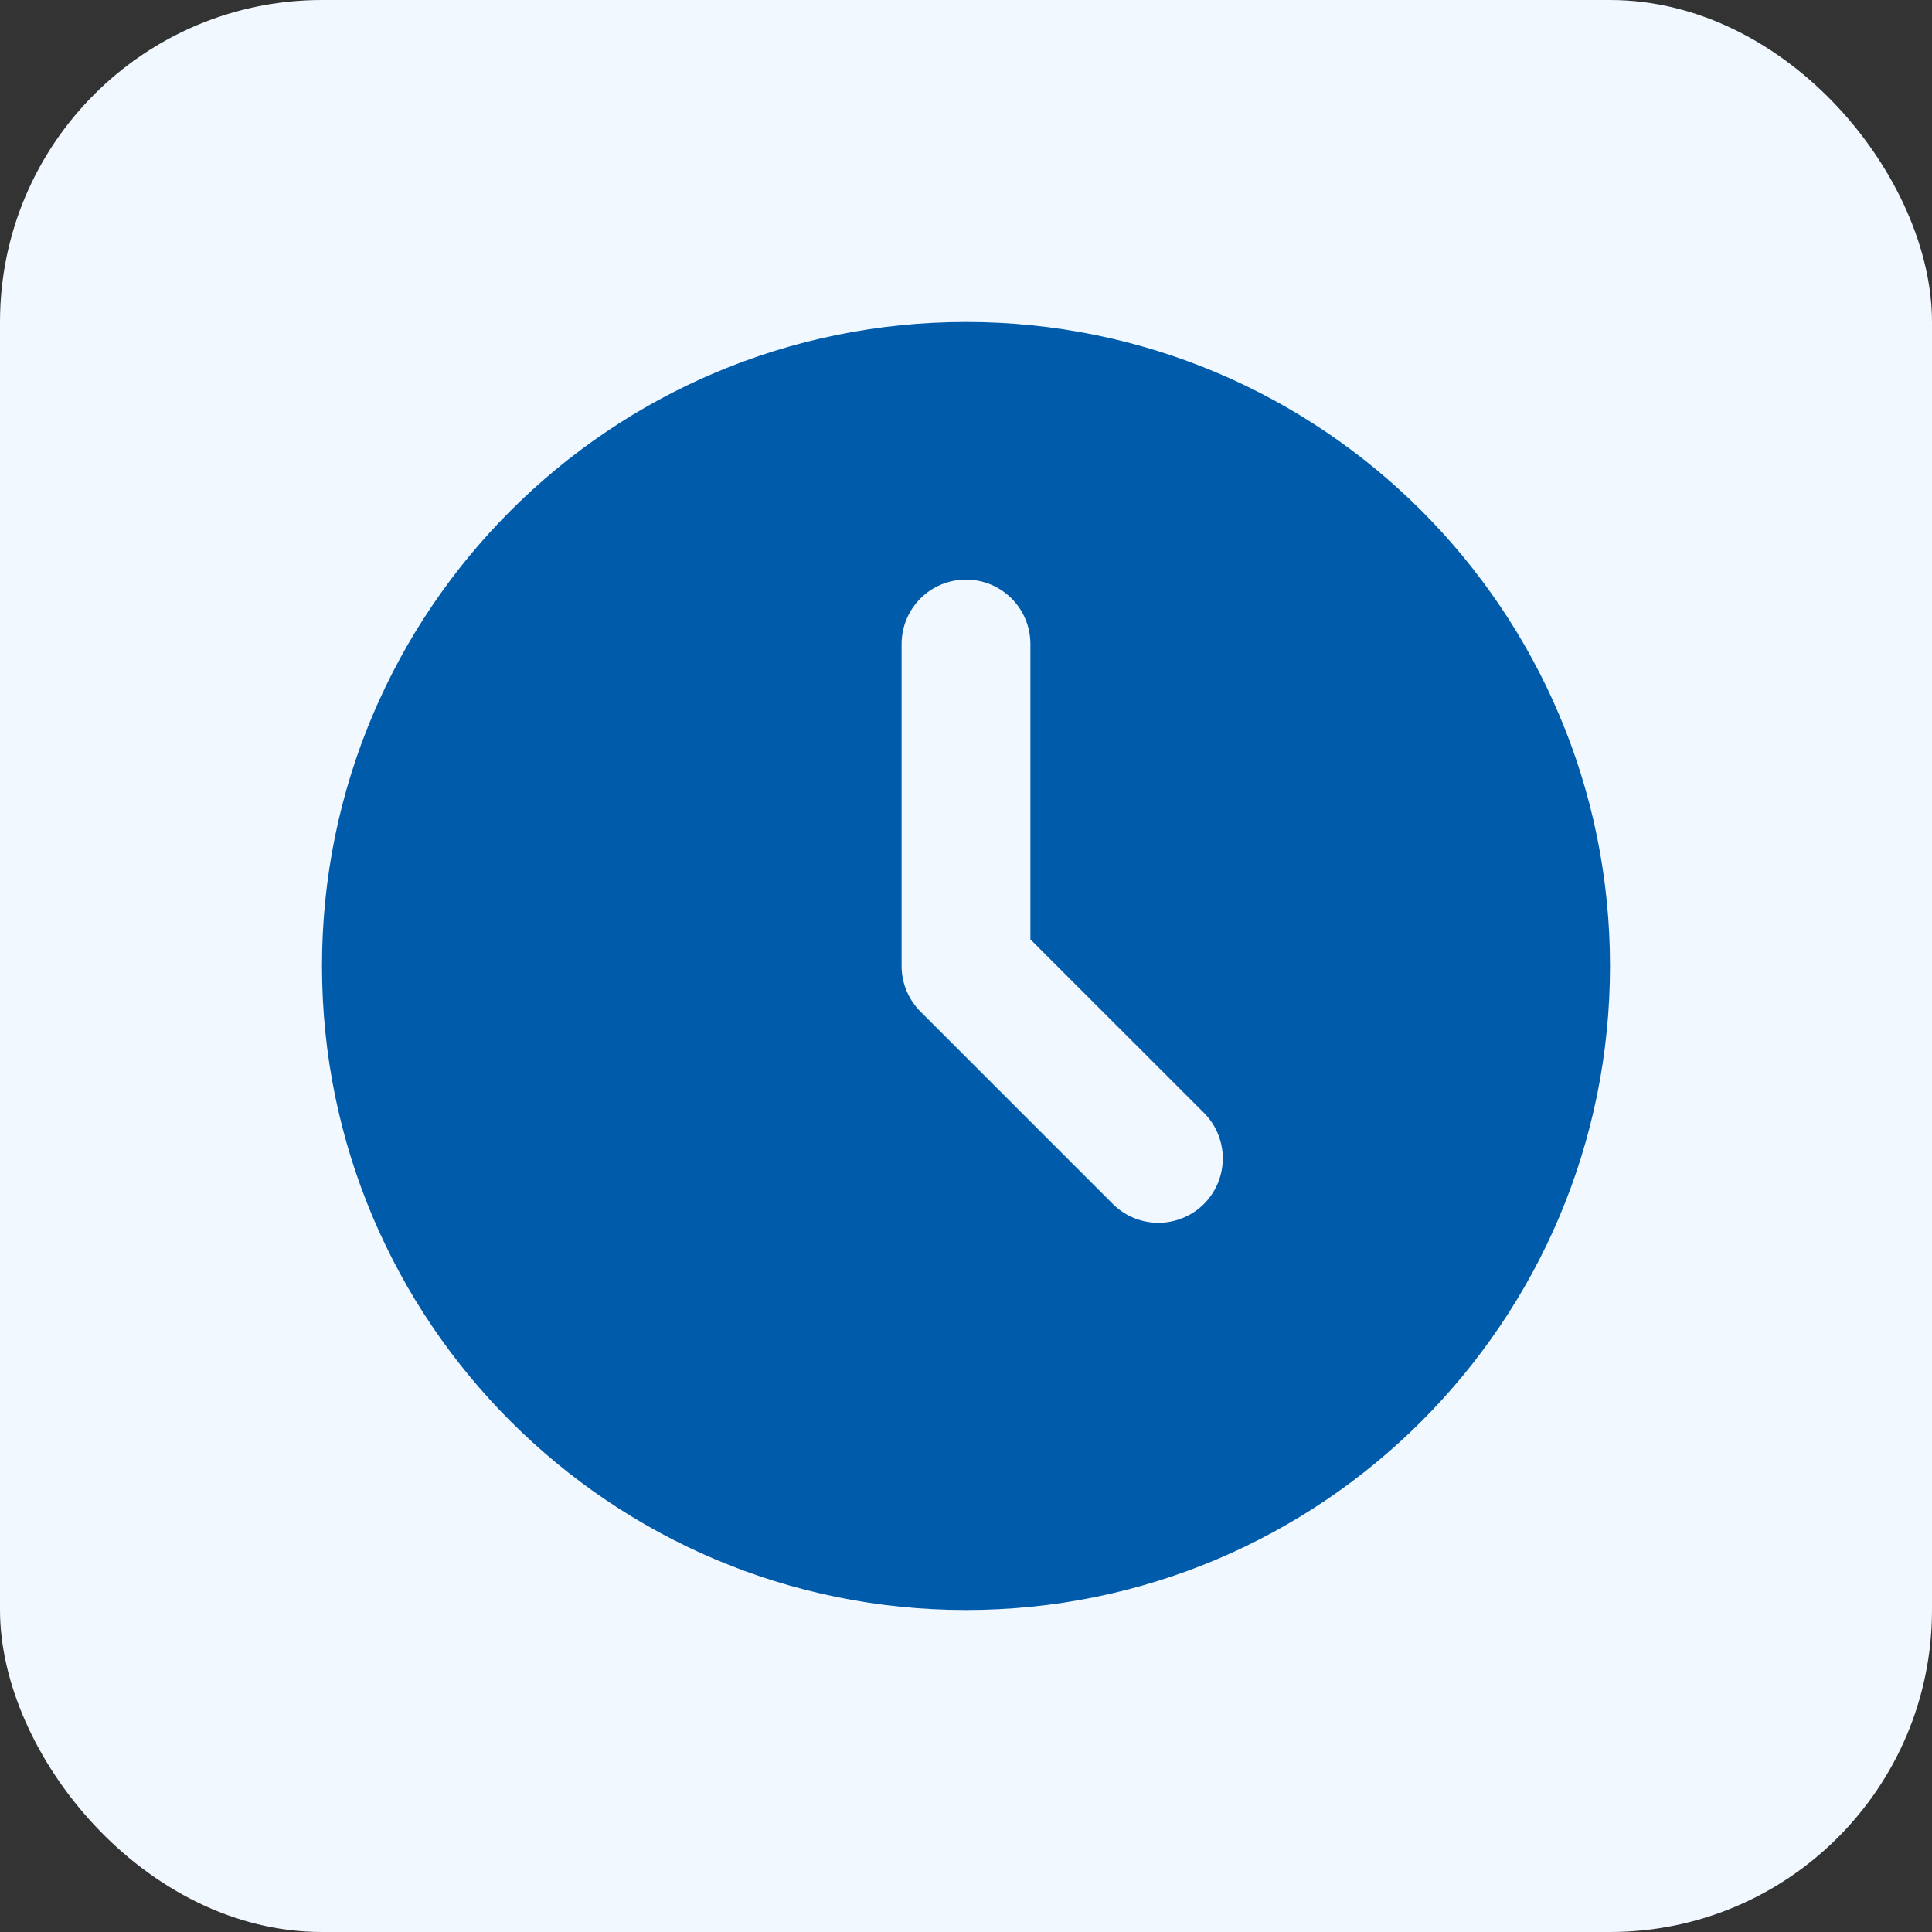
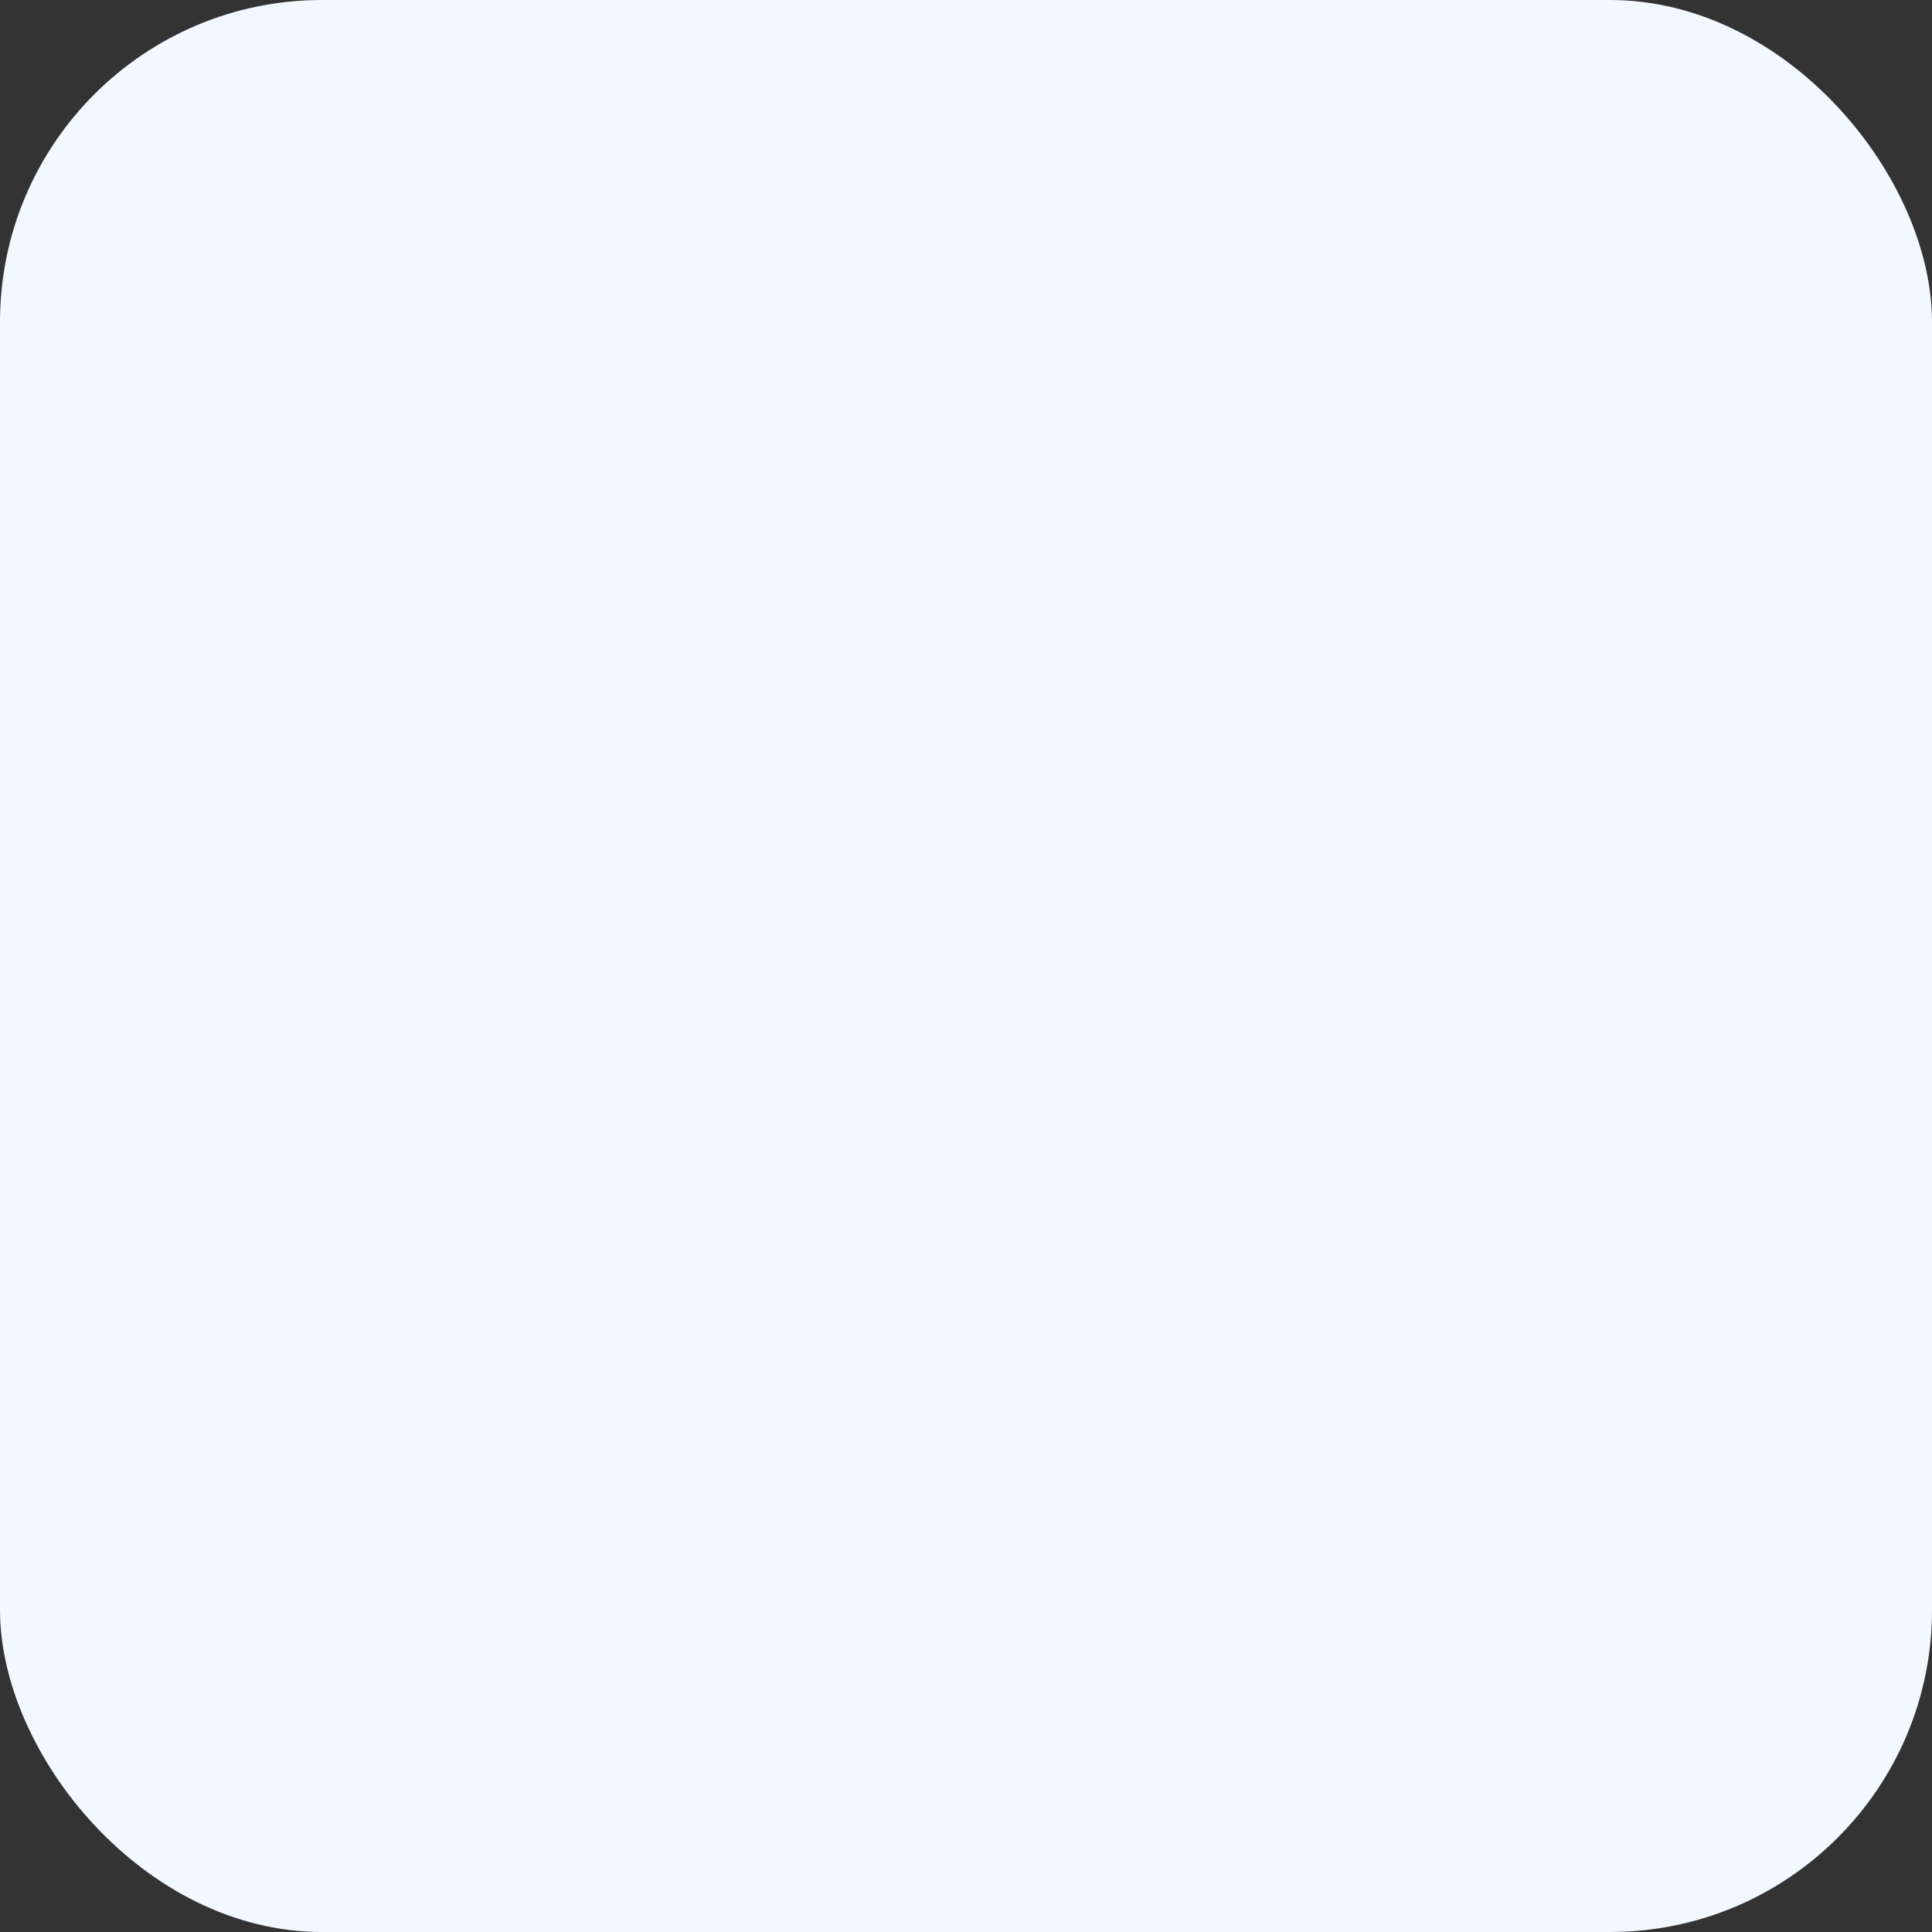
<svg xmlns="http://www.w3.org/2000/svg" width="24" height="24" viewBox="0 0 24 24" fill="none">
  <rect x="0" y="0" width="24" height="24" fill="#333333" stroke="none" />
  <rect width="24" height="24" rx="4" fill="#F2F8FF" />
-   <path d="M12 4C16.418 4 20 7.582 20 12C20 16.418 16.418 20 12 20C7.582 20 4 16.418 4 12C4 7.582 7.582 4 12 4ZM12 7.2C11.788 7.2 11.584 7.284 11.434 7.434C11.284 7.584 11.2 7.788 11.2 8V12C11.2 12.212 11.284 12.416 11.434 12.566L13.834 14.966C13.985 15.111 14.187 15.192 14.397 15.19C14.607 15.188 14.807 15.104 14.956 14.956C15.104 14.807 15.188 14.607 15.19 14.397C15.192 14.187 15.111 13.985 14.966 13.834L12.8 11.669V8C12.8 7.788 12.716 7.584 12.566 7.434C12.416 7.284 12.212 7.2 12 7.2Z" fill="#005BAA" />
</svg>